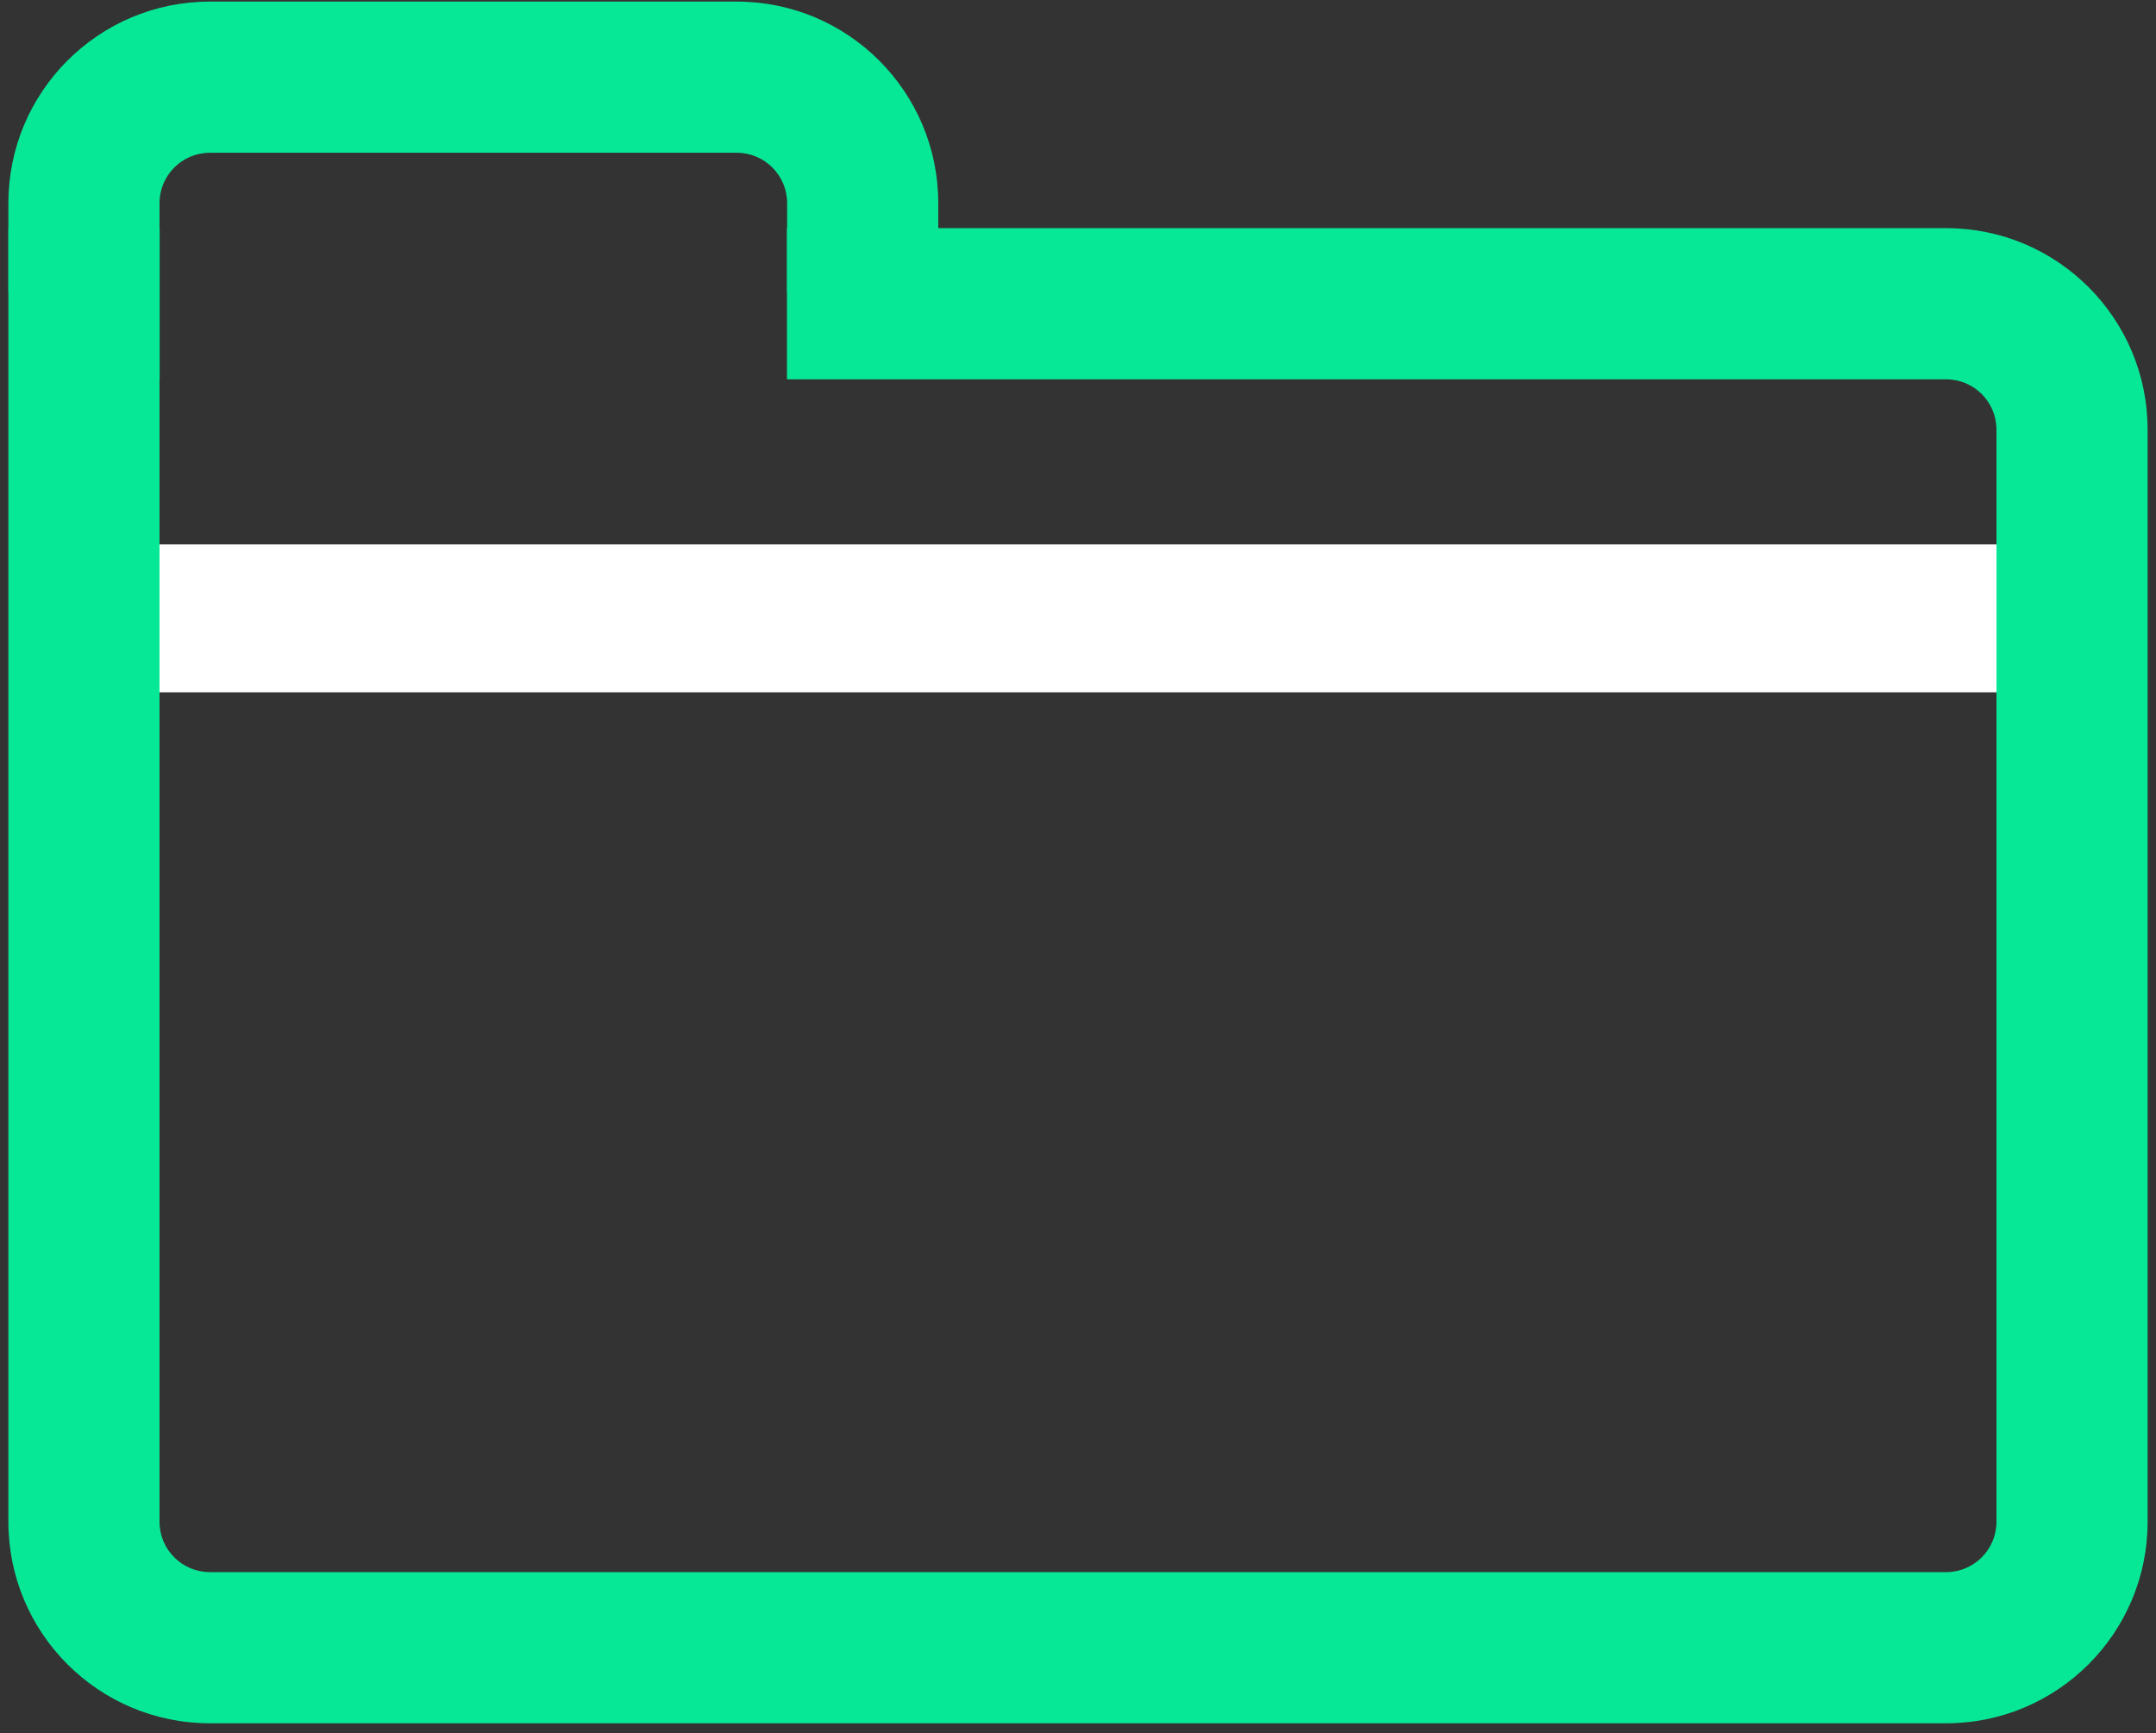
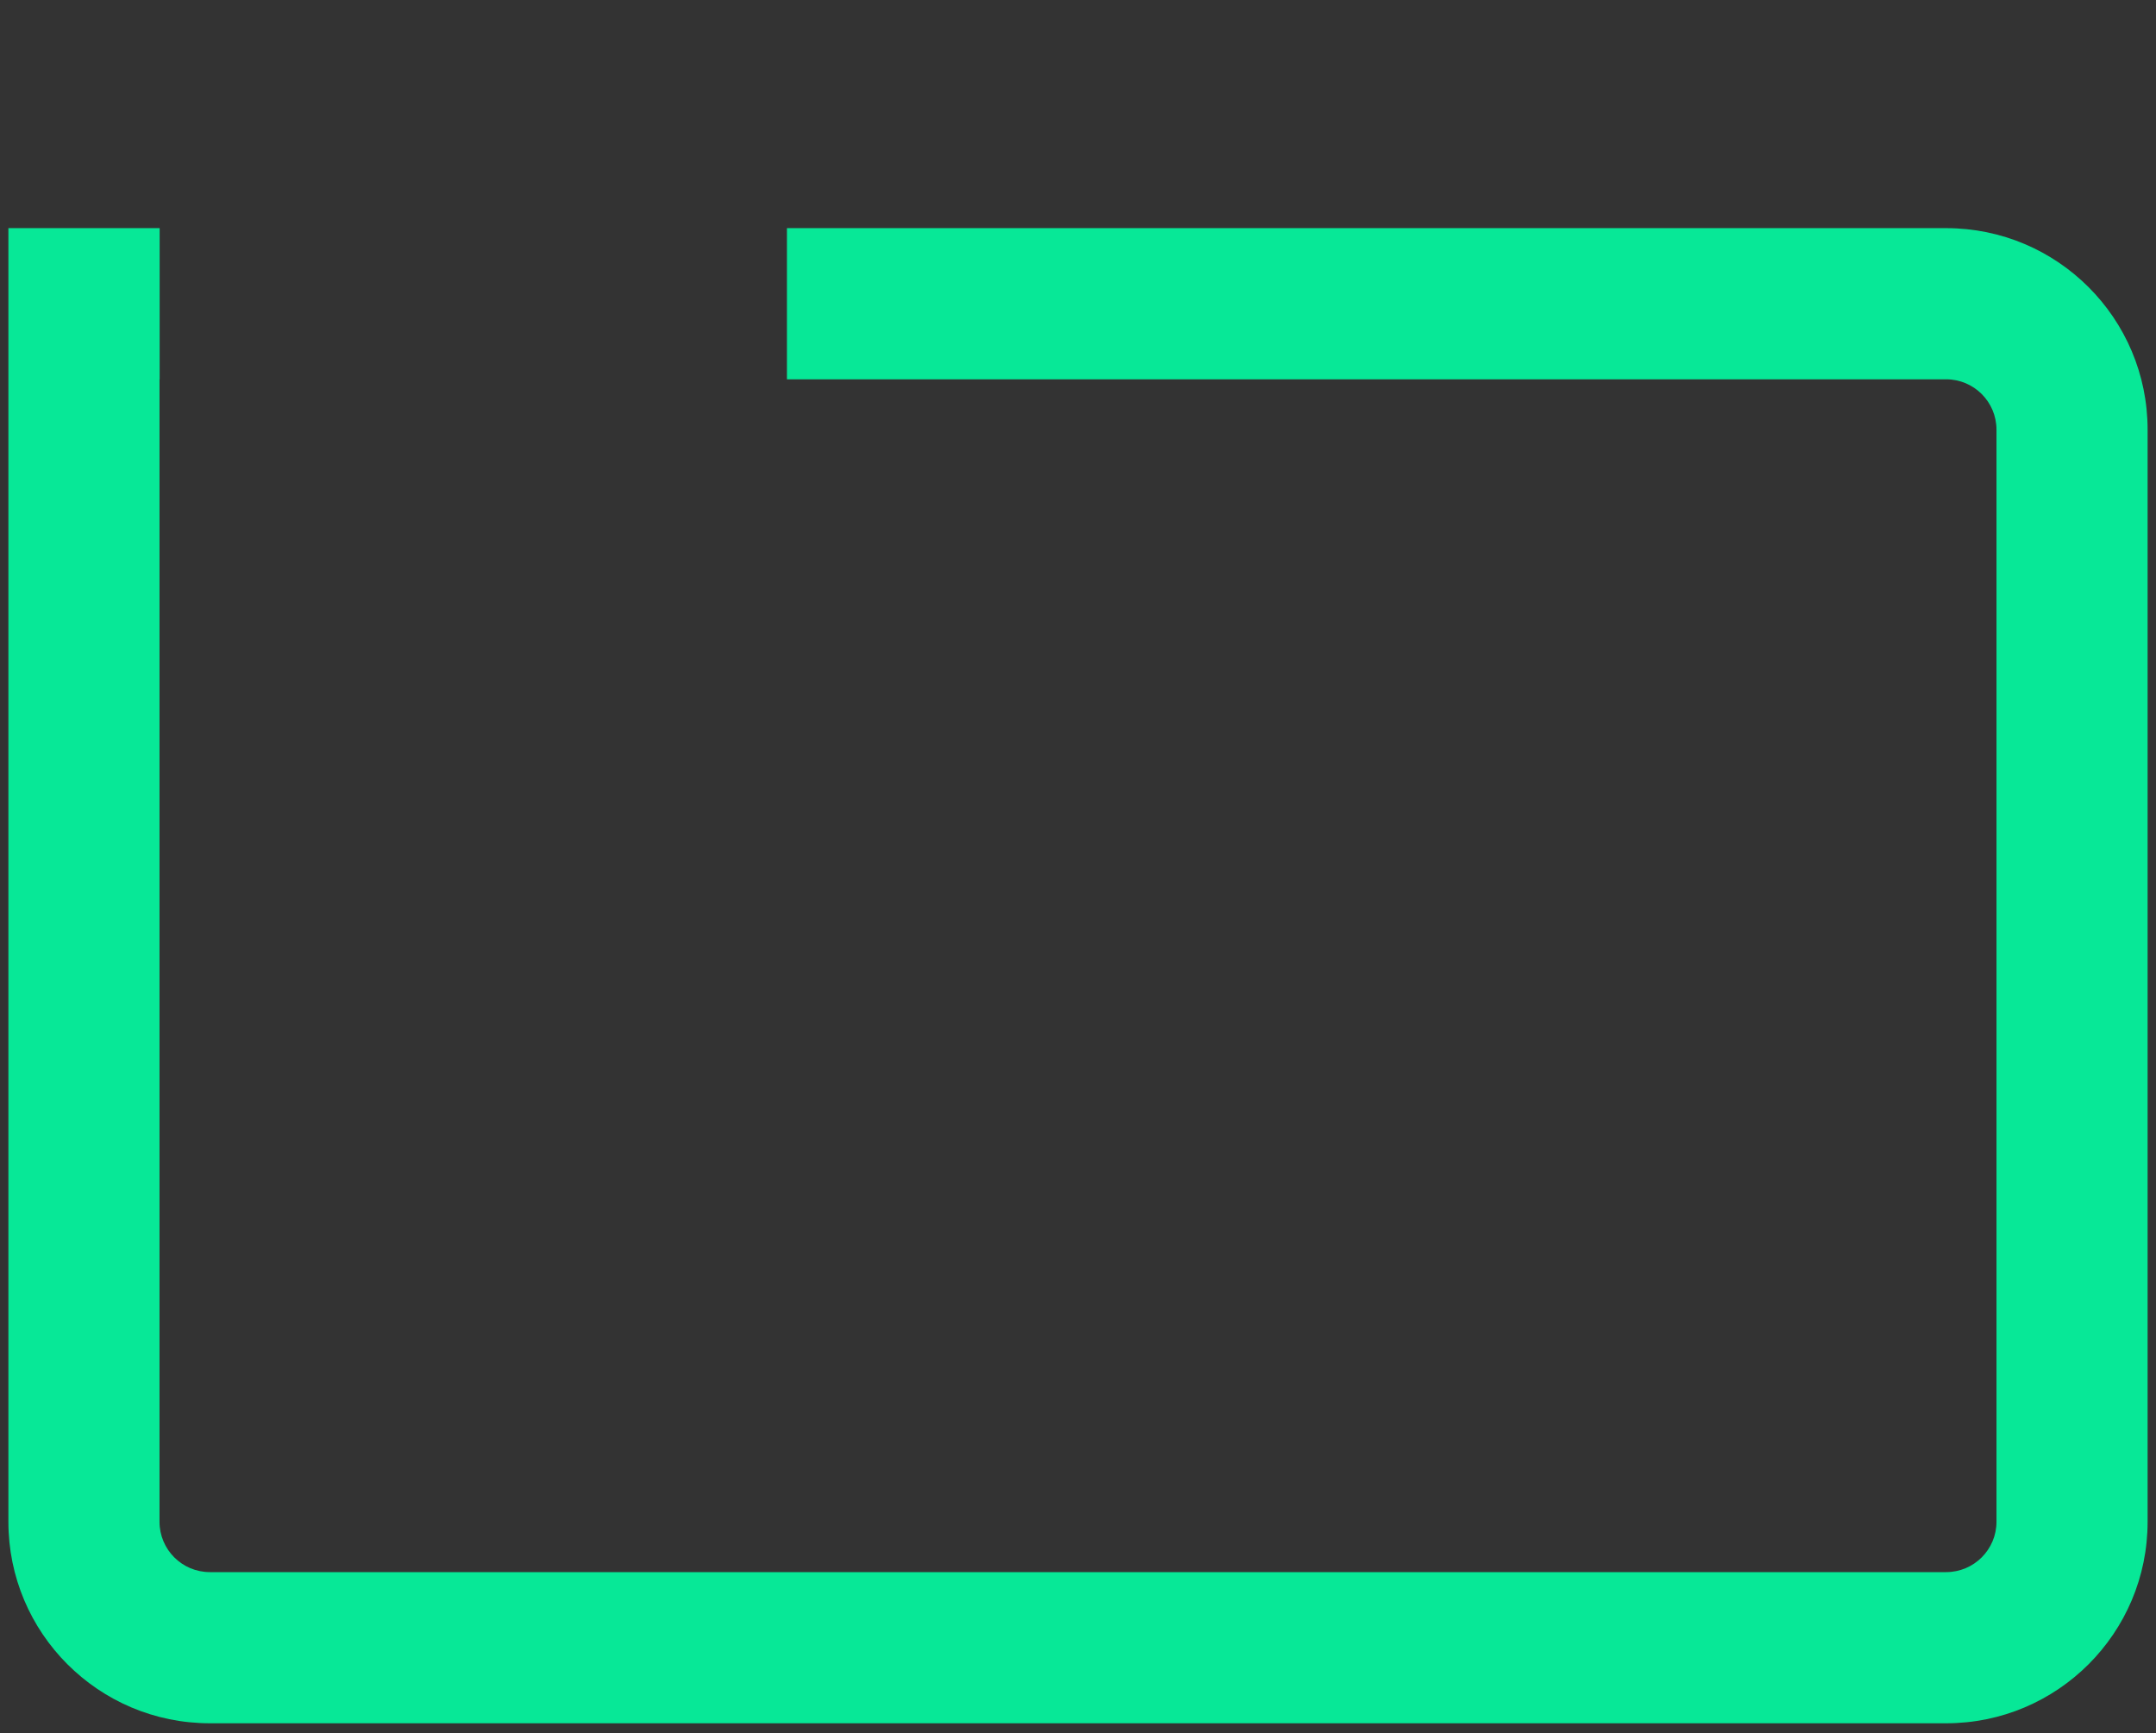
<svg xmlns="http://www.w3.org/2000/svg" width="214" height="172" viewBox="0 0 214 172" fill="none">
  <rect x="0" y="0" width="214" height="172" fill="#333333" stroke="none" />
-   <path fill-rule="evenodd" clip-rule="evenodd" d="M20.833 15.158H73.129C75.891 15.158 78.129 17.397 78.129 20.158V29.002H93.129V20.158C93.129 9.113 84.175 0.158 73.129 0.158H20.833C9.787 0.158 0.833 9.113 0.833 20.158V29.002H15.833V20.158C15.833 17.397 18.072 15.158 20.833 15.158Z" fill="#07E897" />
-   <path d="M12.326 54.024H202.416V68.698H12.326V54.024Z" fill="#ffffff" />
  <path fill-rule="evenodd" clip-rule="evenodd" d="M15.847 22.639H15.833H0.833V37.639V151.006C0.833 162.052 9.787 171.006 20.833 171.006H193.167C204.213 171.006 213.167 162.052 213.167 151.006V42.639C213.167 31.593 204.213 22.639 193.167 22.639H78.112V37.639H193.167C195.928 37.639 198.167 39.877 198.167 42.639V151.006C198.167 153.768 195.928 156.006 193.167 156.006H20.833C18.072 156.006 15.833 153.768 15.833 151.006V37.639H15.847V22.639Z" fill="#07E897" />
</svg>